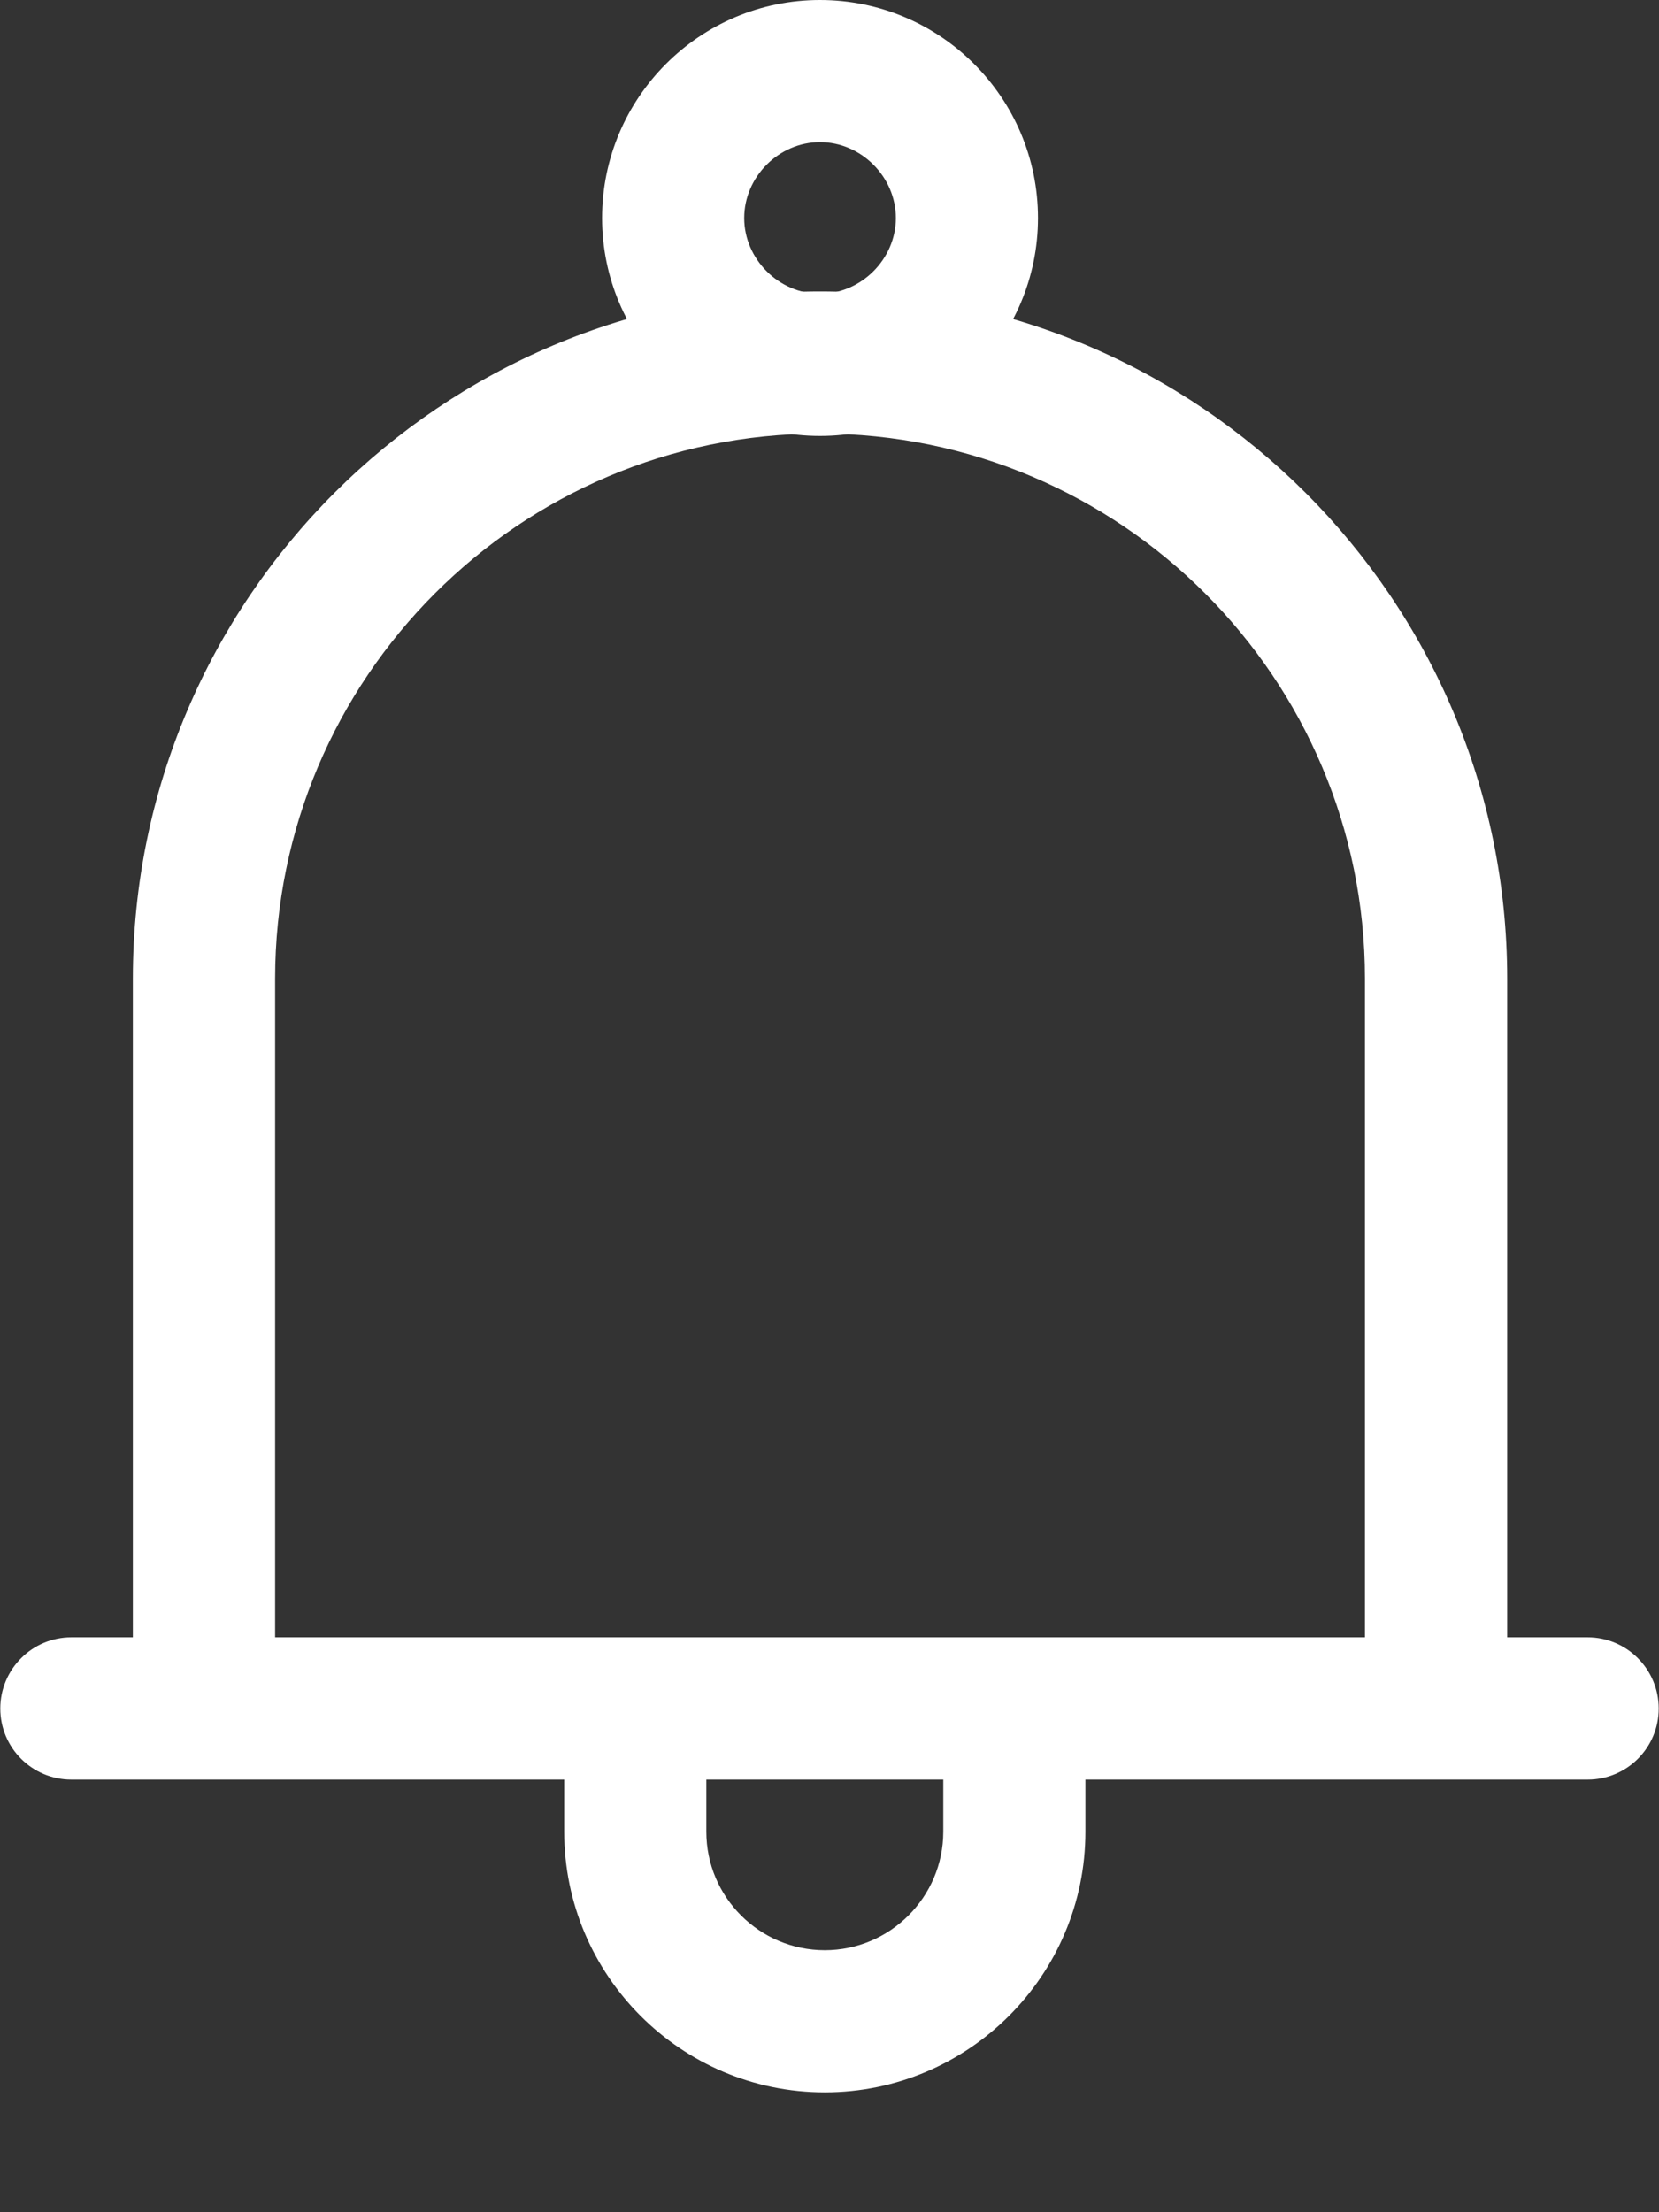
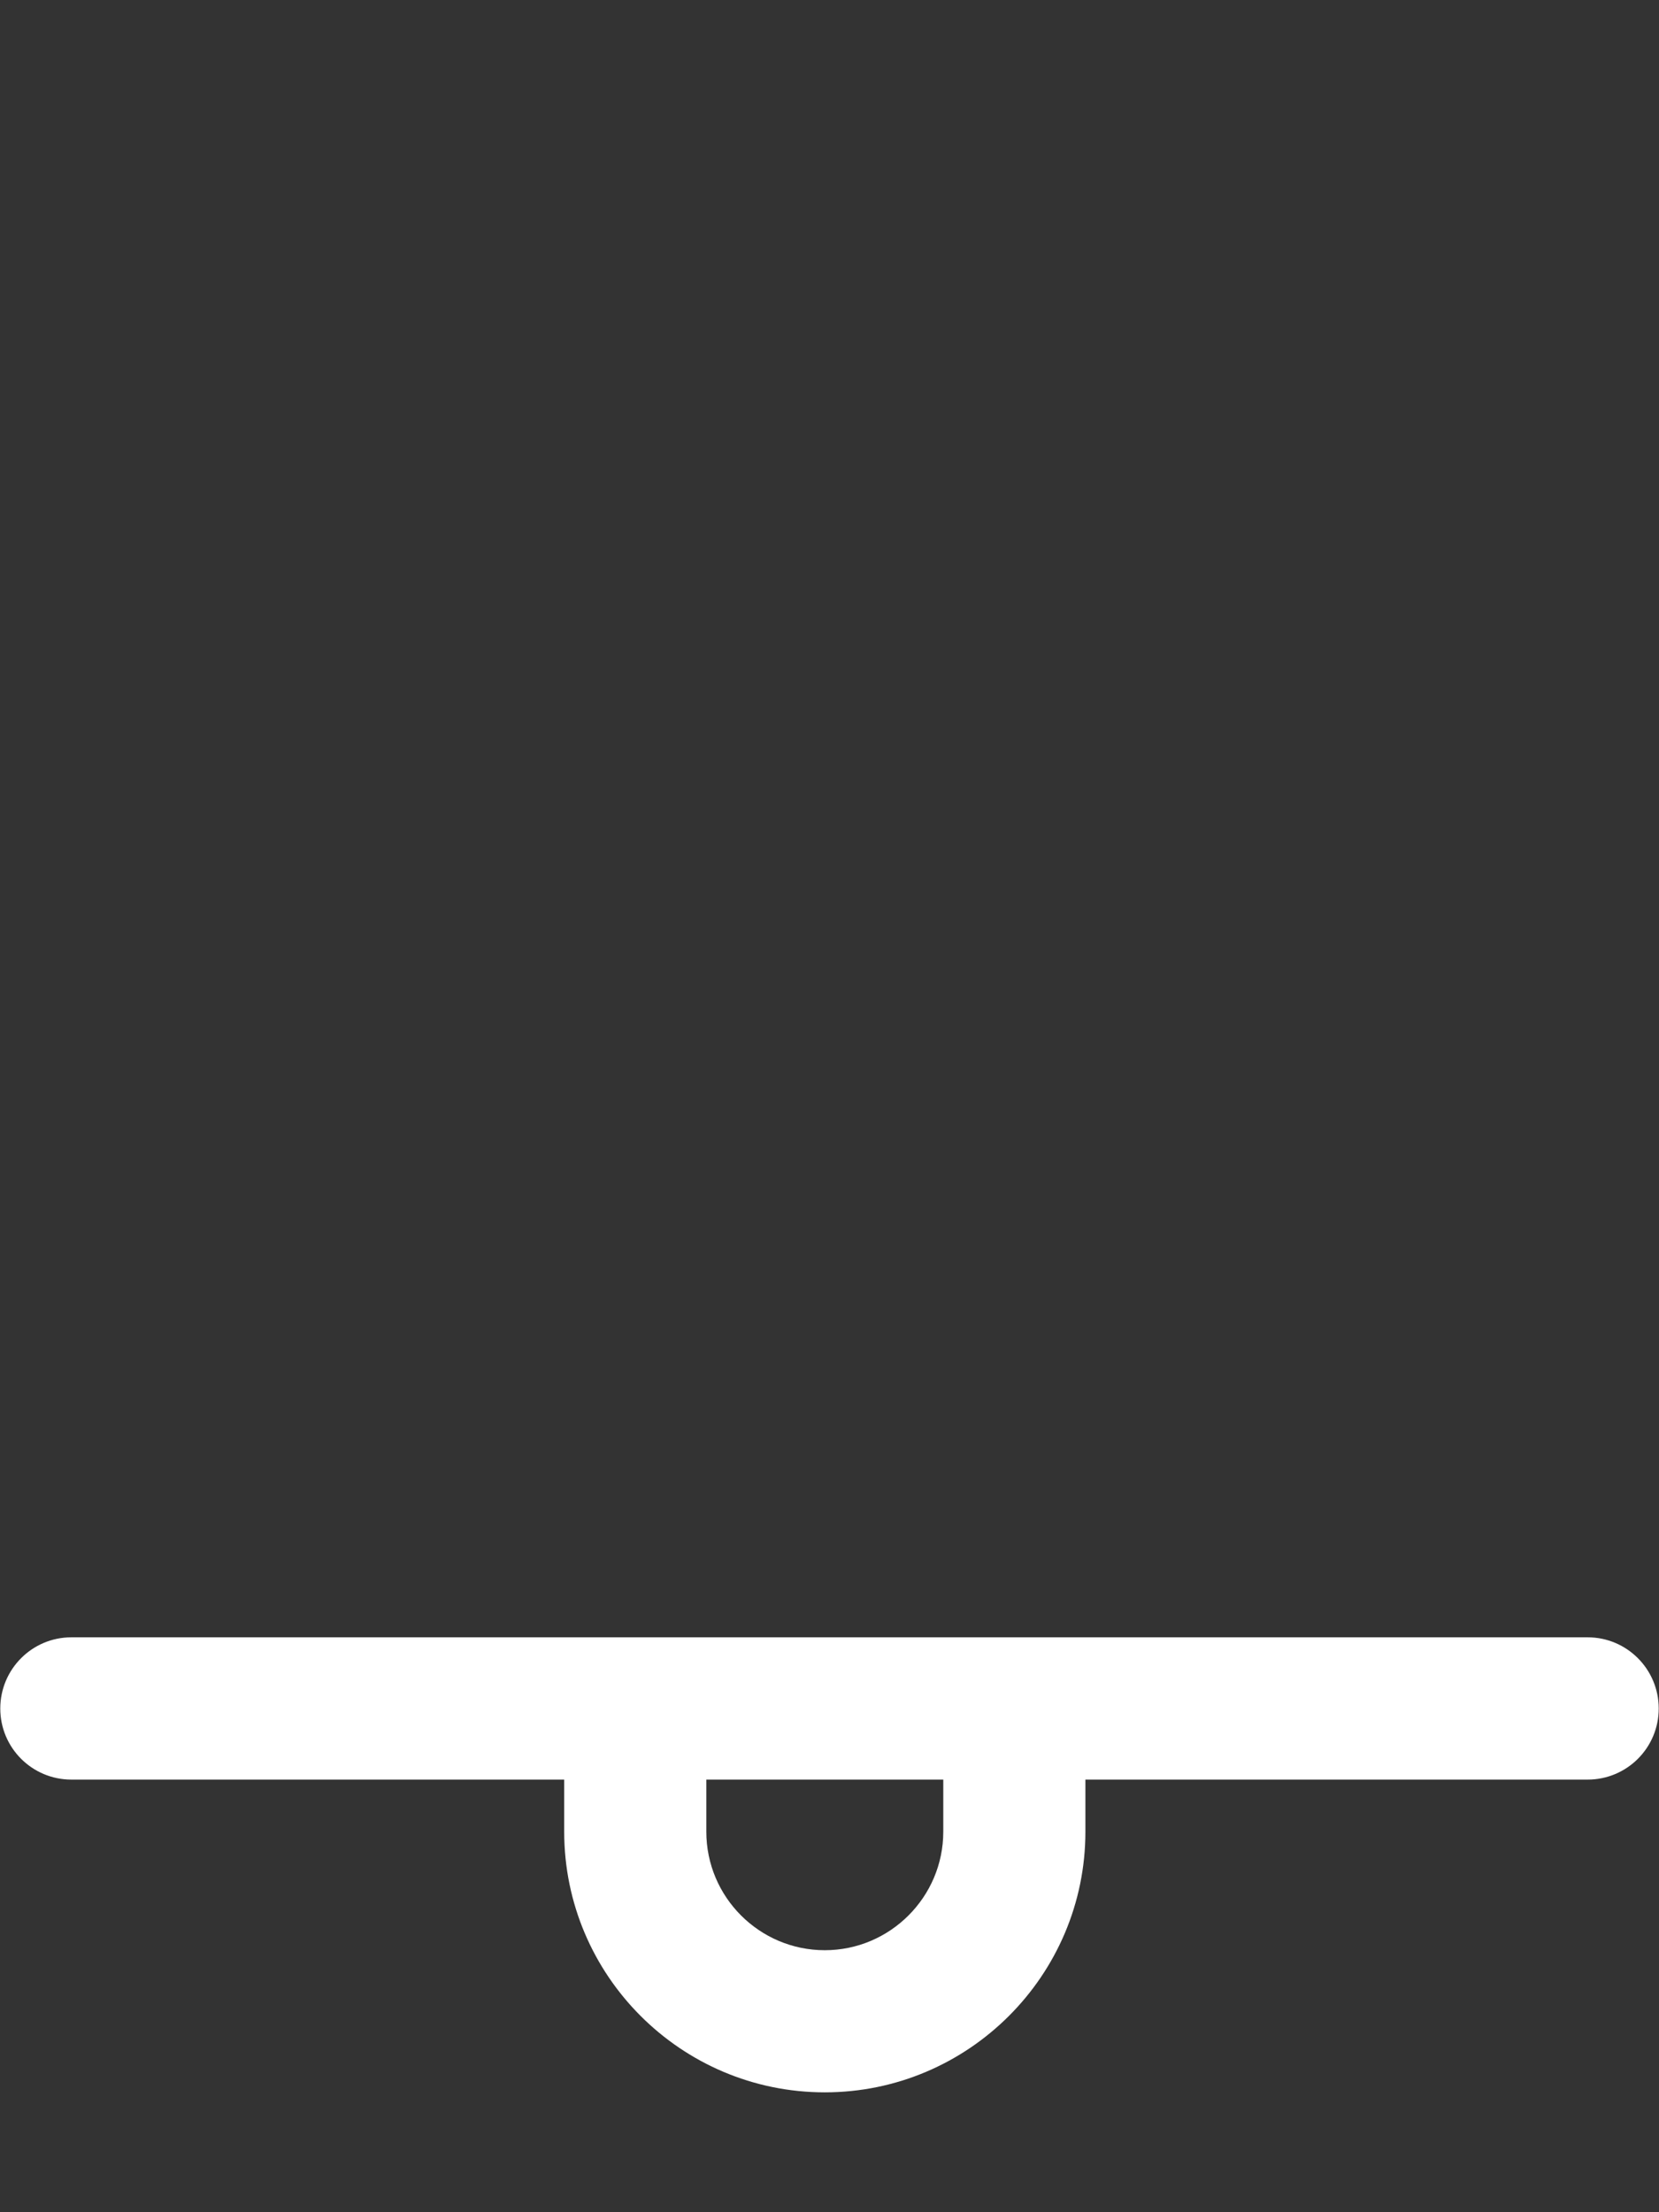
<svg xmlns="http://www.w3.org/2000/svg" width="12px" height="16px" viewBox="0 0 12 16" version="1.1">
  <rect x="0" y="0" width="12" height="16" fill="#333333" stroke="none" />
  <title>bell</title>
  <g id="Page-1" stroke="none" stroke-width="1" fill="none" fill-rule="evenodd">
    <g id="home" transform="translate(-345, -558)" fill="#FFFFFF" fill-rule="nonzero">
      <g id="Group-20" transform="translate(0, 546)">
        <g id="Group-18" transform="translate(345, 7)">
          <g id="bell" transform="translate(0, 5)">
-             <path d="M5.931,2.108 C3.191,2.108 0.961,4.337 0.961,7.078 L0.961,12.357 L1.99,12.357 L1.99,7.078 C1.99,4.905 3.758,3.136 5.931,3.136 C8.105,3.136 9.873,4.905 9.873,7.078 L9.873,12.357 L10.902,12.357 L10.902,7.078 C10.902,4.337 8.672,2.108 5.931,2.108 Z" id="Path" />
            <path d="M11.484,11.842 L0.516,11.842 C0.232,11.842 0.002,12.073 0.002,12.357 C0.002,12.641 0.232,12.871 0.516,12.871 L11.484,12.871 C11.768,12.871 11.998,12.641 11.998,12.357 C11.998,12.073 11.768,11.842 11.484,11.842 Z" id="Path" />
-             <path d="M5.931,0 C5.062,0 4.355,0.707 4.355,1.577 C4.355,2.446 5.062,3.153 5.931,3.153 C6.801,3.153 7.508,2.446 7.508,1.577 C7.508,0.707 6.801,0 5.931,0 Z M5.931,2.125 C5.634,2.125 5.383,1.874 5.383,1.577 C5.383,1.279 5.634,1.028 5.931,1.028 C6.229,1.028 6.48,1.279 6.48,1.577 C6.48,1.874 6.229,2.125 5.931,2.125 Z" id="Shape" />
            <path d="M6.823,12.357 L6.823,13.248 C6.823,13.72 6.438,14.105 5.966,14.105 C5.493,14.105 5.109,13.72 5.109,13.248 L5.109,12.357 L4.081,12.357 L4.081,13.248 C4.081,14.287 4.926,15.133 5.966,15.133 C7.005,15.133 7.851,14.287 7.851,13.248 L7.851,12.357 L6.823,12.357 Z" id="Path" />
          </g>
        </g>
      </g>
    </g>
  </g>
</svg>